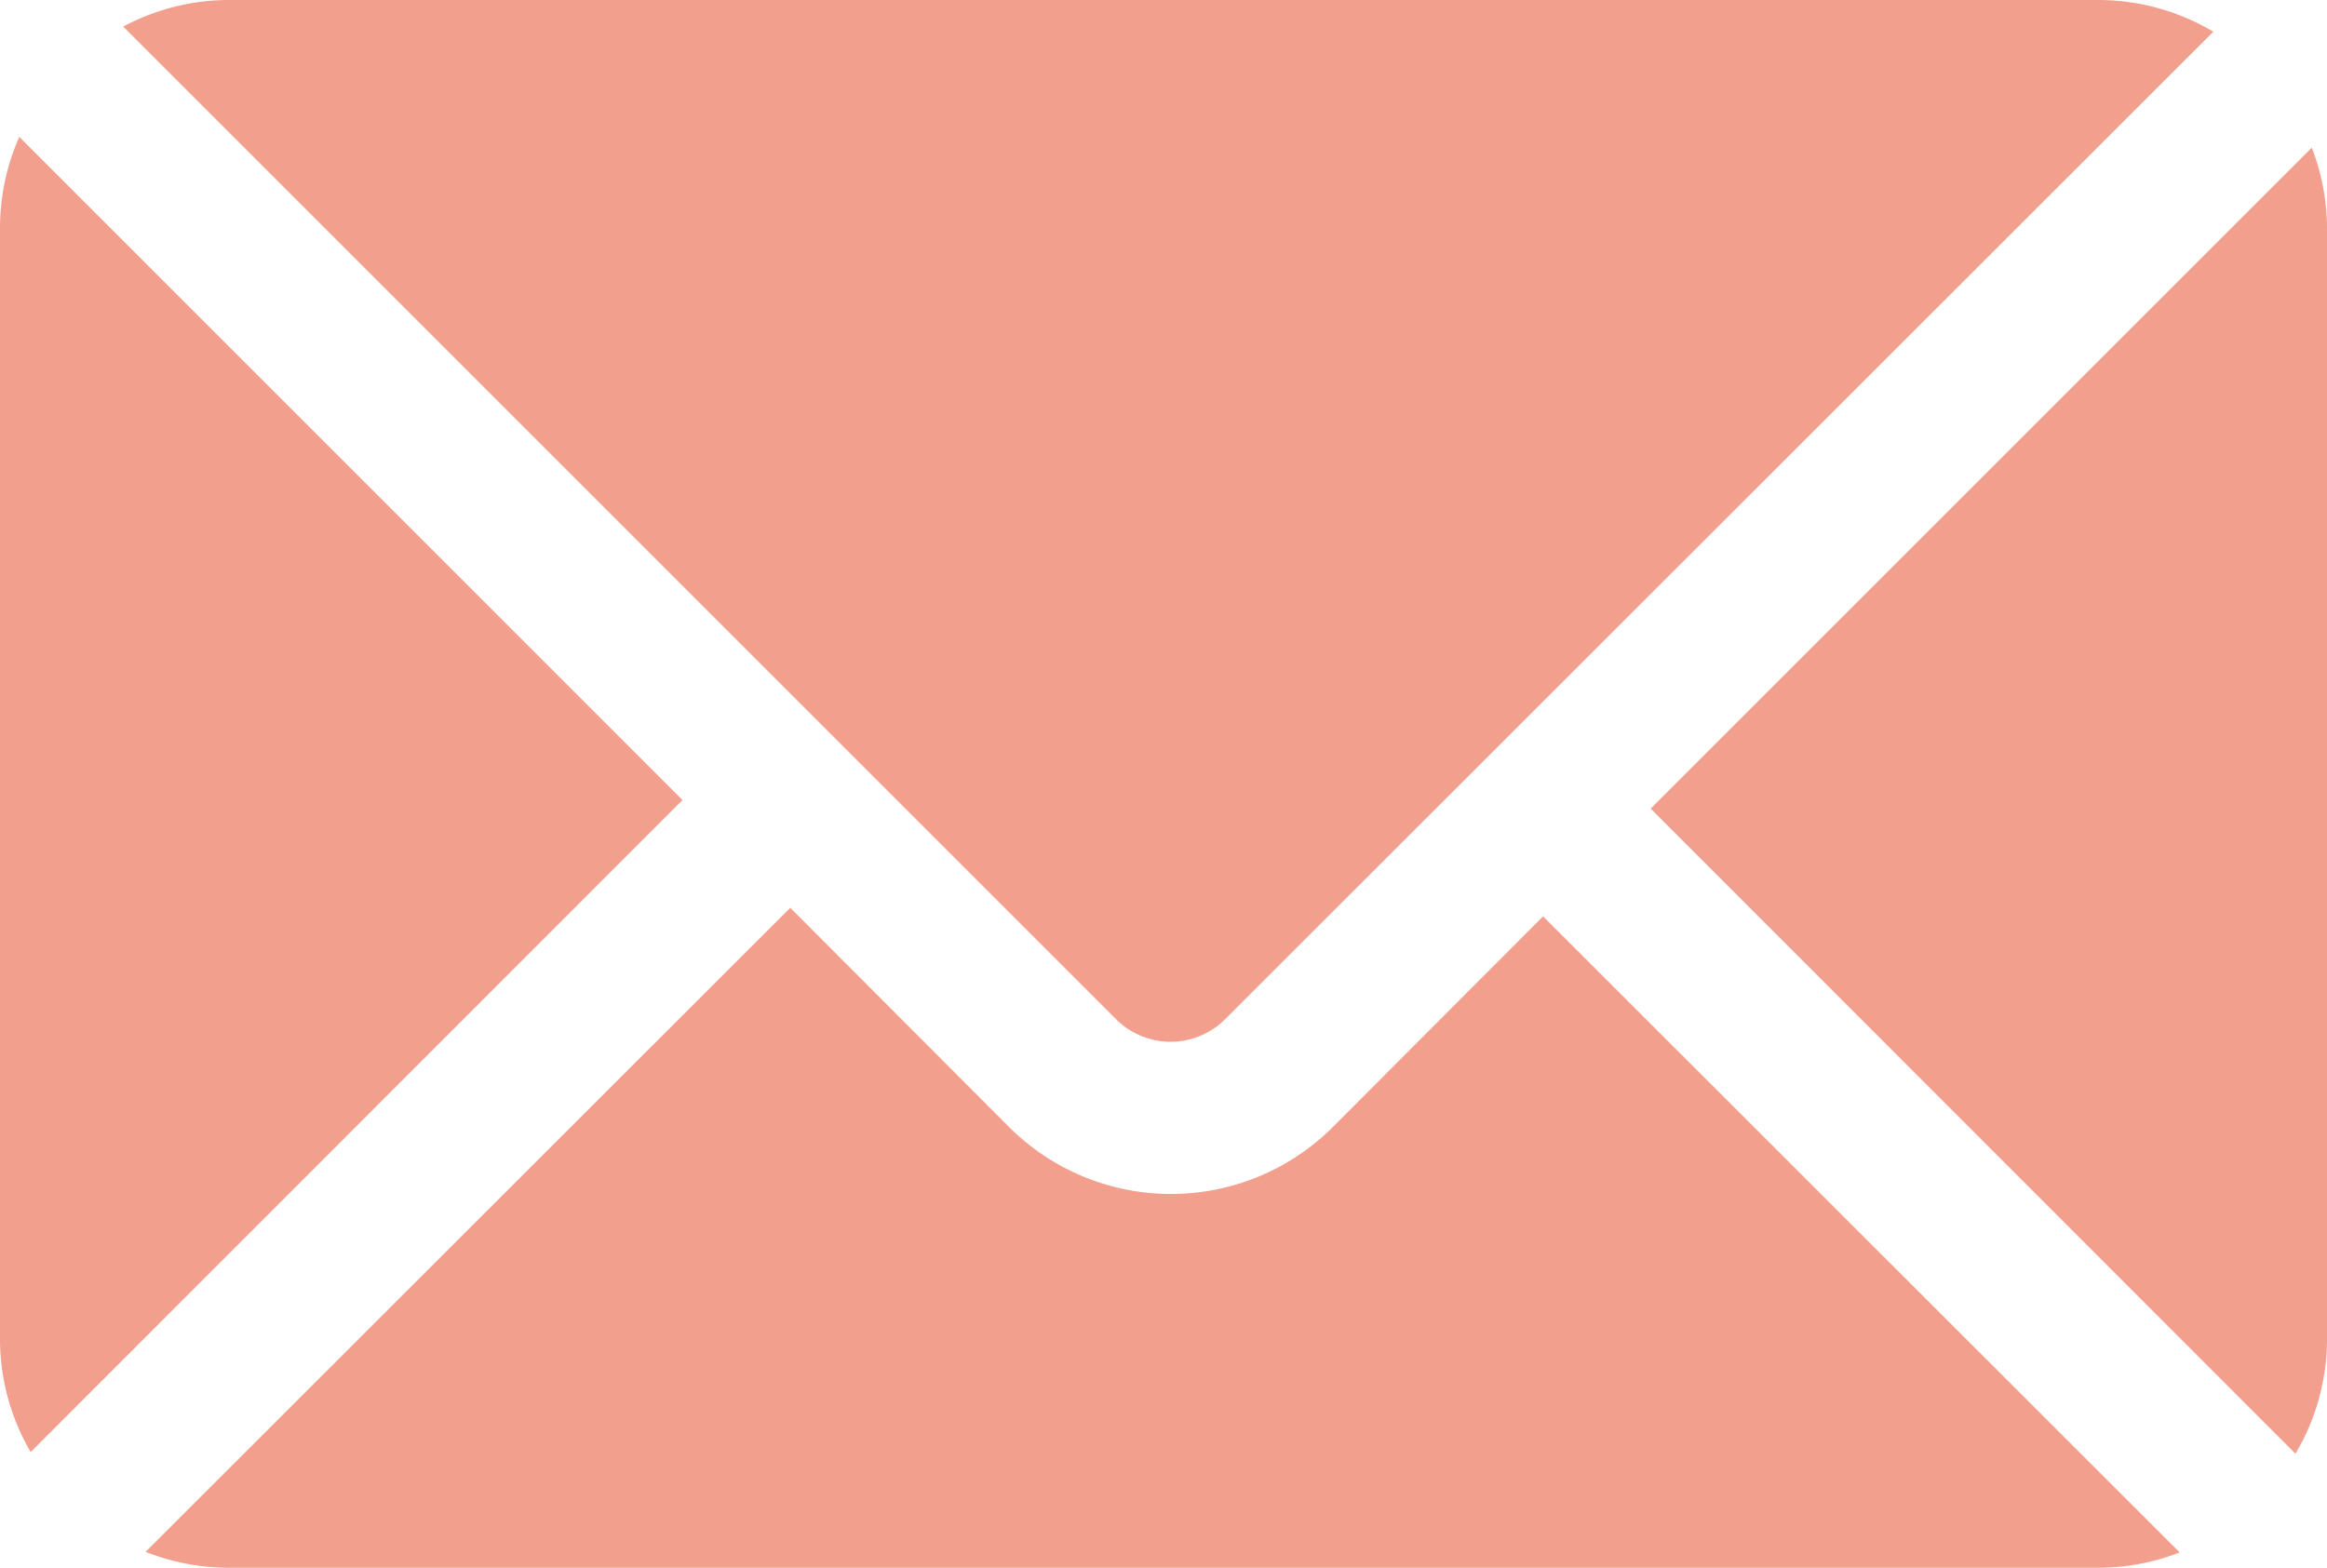
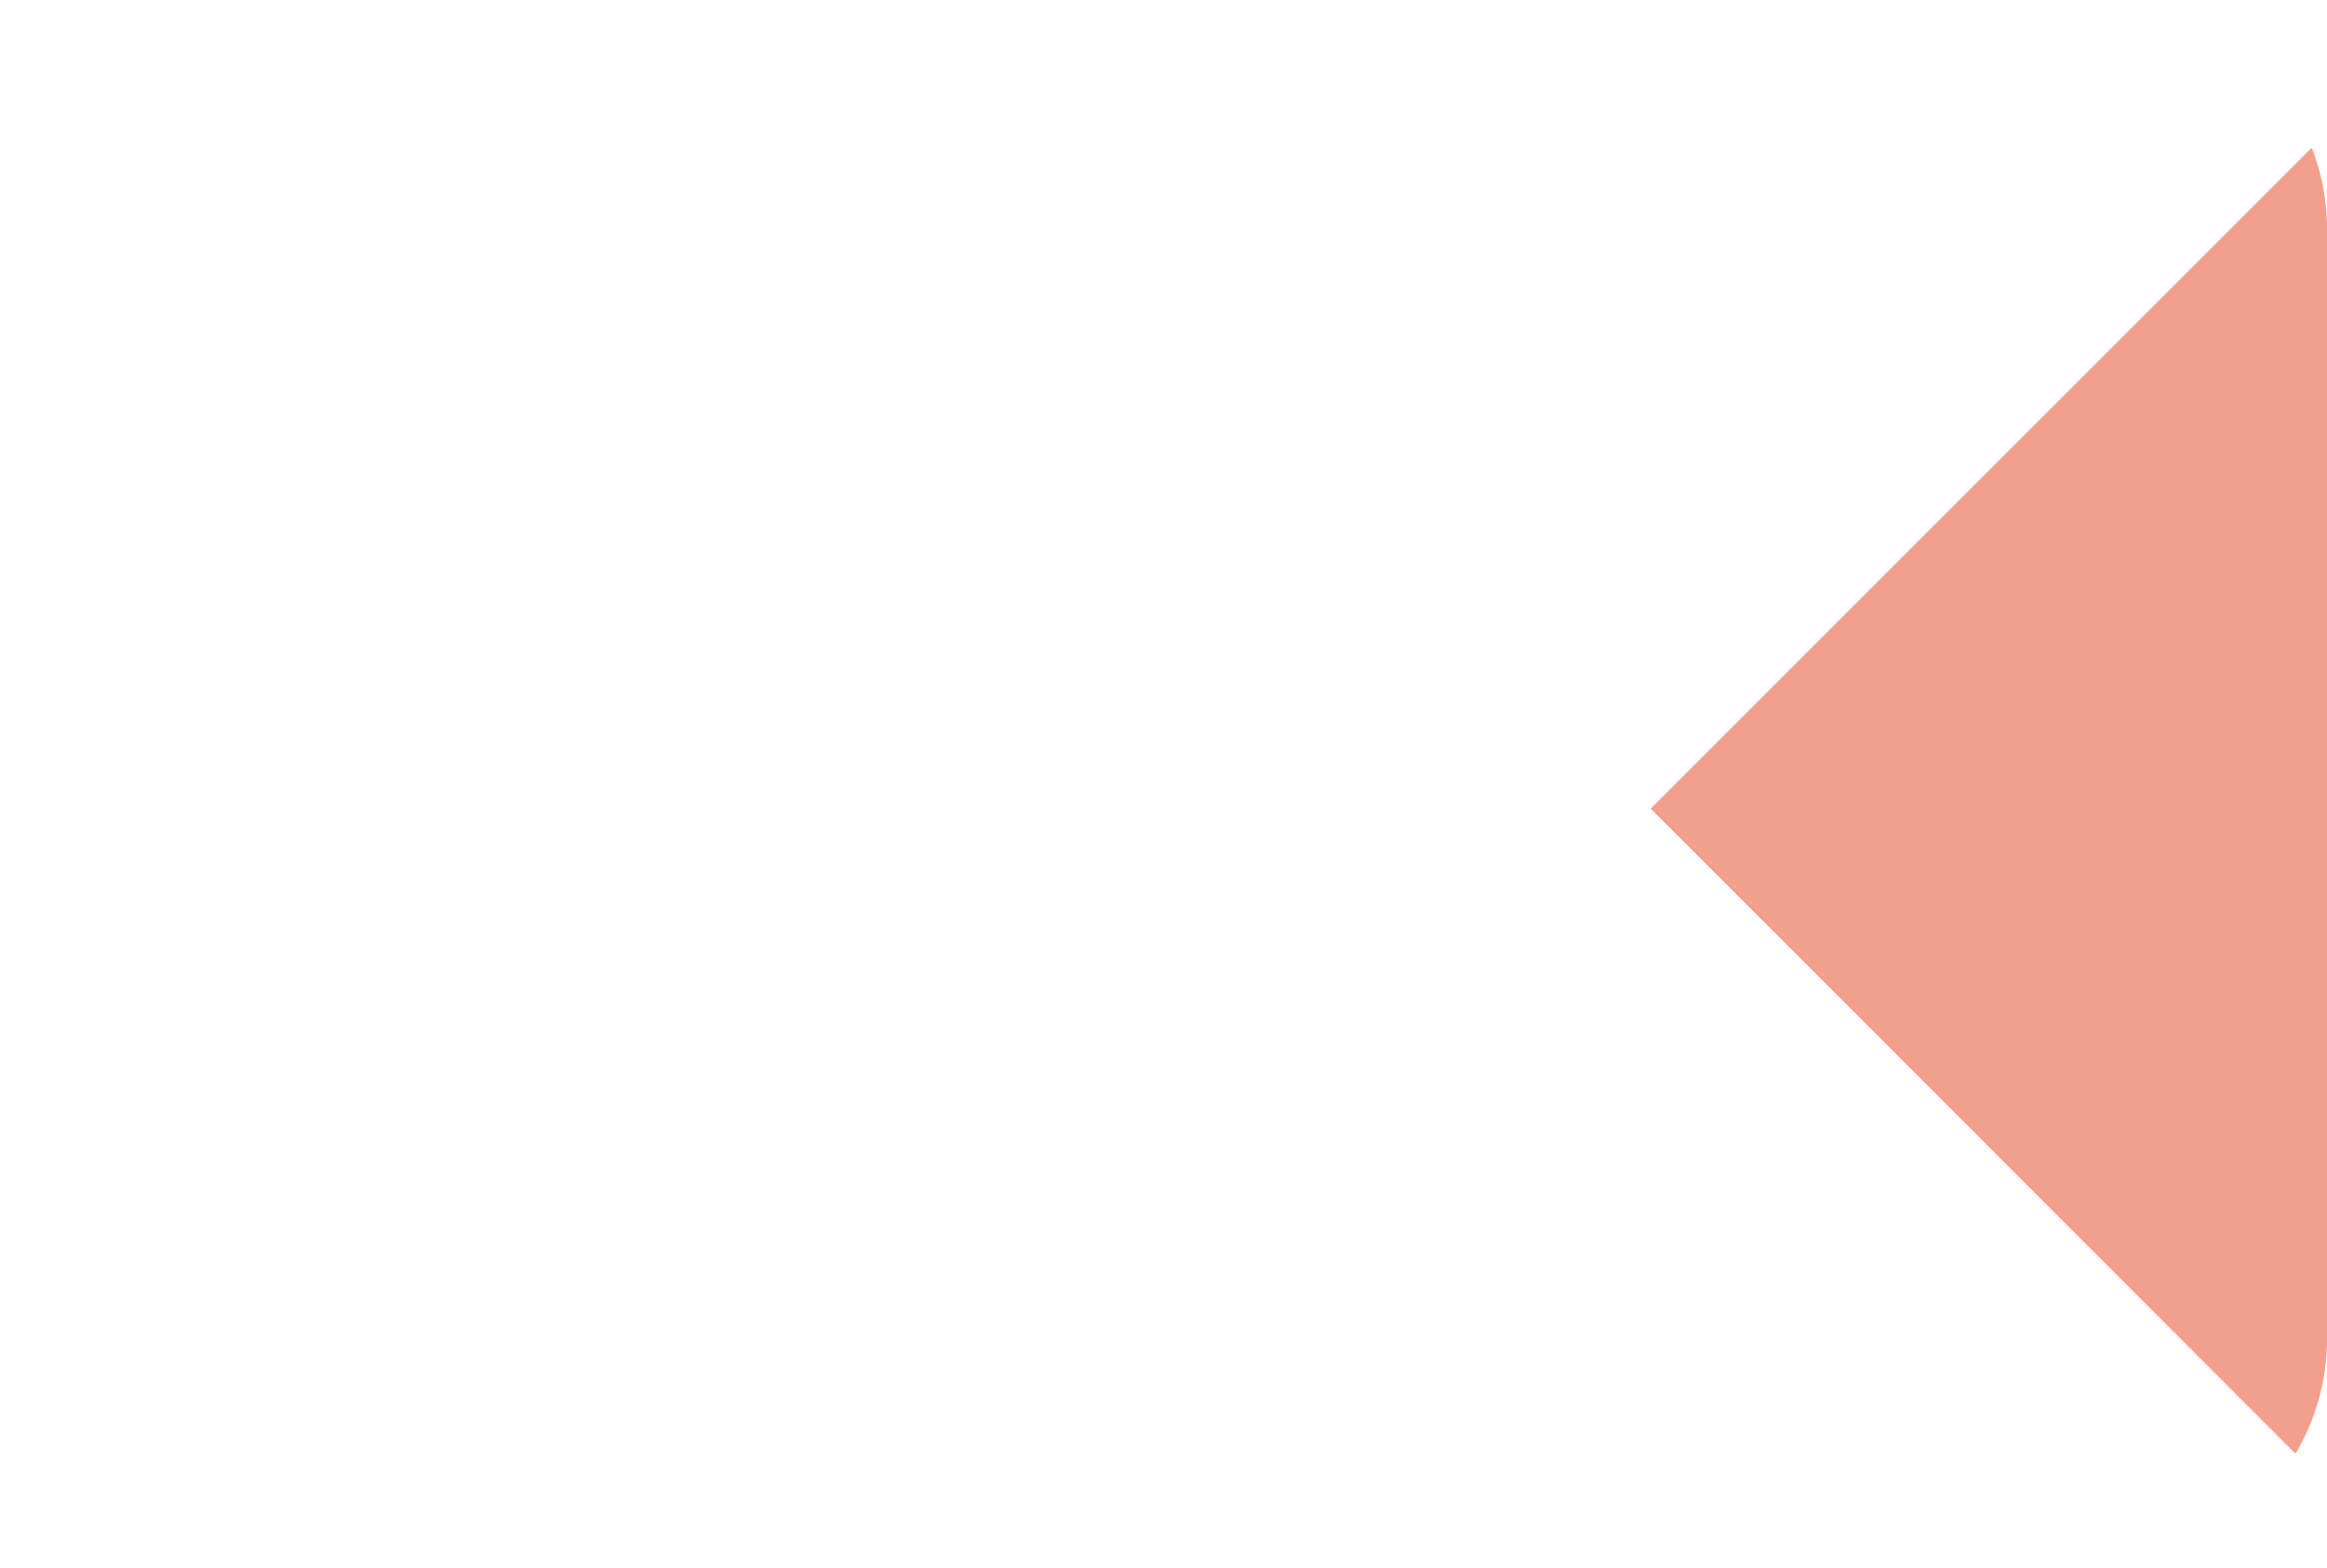
<svg xmlns="http://www.w3.org/2000/svg" width="24.133" height="16.264" viewBox="0 0 24.133 16.264">
  <g id="mail-letter-svgrepo-com" transform="translate(0 -83.476)">
    <g id="Groupe_4" data-name="Groupe 4" transform="translate(17.119 85.008)">
      <g id="Groupe_3" data-name="Groupe 3">
        <path id="Tracé_1" data-name="Tracé 1" d="M370.042,115.988l-6.856,6.856,6.687,6.692a2.334,2.334,0,0,0,.327-1.178V116.816A2.336,2.336,0,0,0,370.042,115.988Z" transform="translate(-363.186 -115.988)" fill="#f29f8d" />
      </g>
    </g>
    <g id="Groupe_6" data-name="Groupe 6" transform="translate(1.278 83.476)">
      <g id="Groupe_5" data-name="Groupe 5">
-         <path id="Tracé_2" data-name="Tracé 2" d="M47.6,83.476H28.188a2.33,2.33,0,0,0-1.083.276L37.411,94.058a.8.8,0,0,0,1.112,0L48.781,83.805A2.333,2.333,0,0,0,47.6,83.476Z" transform="translate(-27.105 -83.476)" fill="#f29f8d" />
-       </g>
+         </g>
    </g>
    <g id="Groupe_8" data-name="Groupe 8" transform="translate(0 84.896)">
      <g id="Groupe_7" data-name="Groupe 7">
-         <path id="Tracé_3" data-name="Tracé 3" d="M.2,113.611a2.342,2.342,0,0,0-.2.94v11.542a2.332,2.332,0,0,0,.318,1.161l6.76-6.764Z" transform="translate(0 -113.611)" fill="#f29f8d" />
-       </g>
+         </g>
    </g>
    <g id="Groupe_10" data-name="Groupe 10" transform="translate(1.509 92.893)">
      <g id="Groupe_9" data-name="Groupe 9">
-         <path id="Tracé_4" data-name="Tracé 4" d="M46.5,283.356l-2.188,2.193a2.376,2.376,0,0,1-3.342,0l-2.277-2.282-6.686,6.681a2.34,2.34,0,0,0,.852.165H52.27a2.336,2.336,0,0,0,.832-.159Z" transform="translate(-32.006 -283.267)" fill="#f29f8d" />
-       </g>
+         </g>
    </g>
  </g>
</svg>